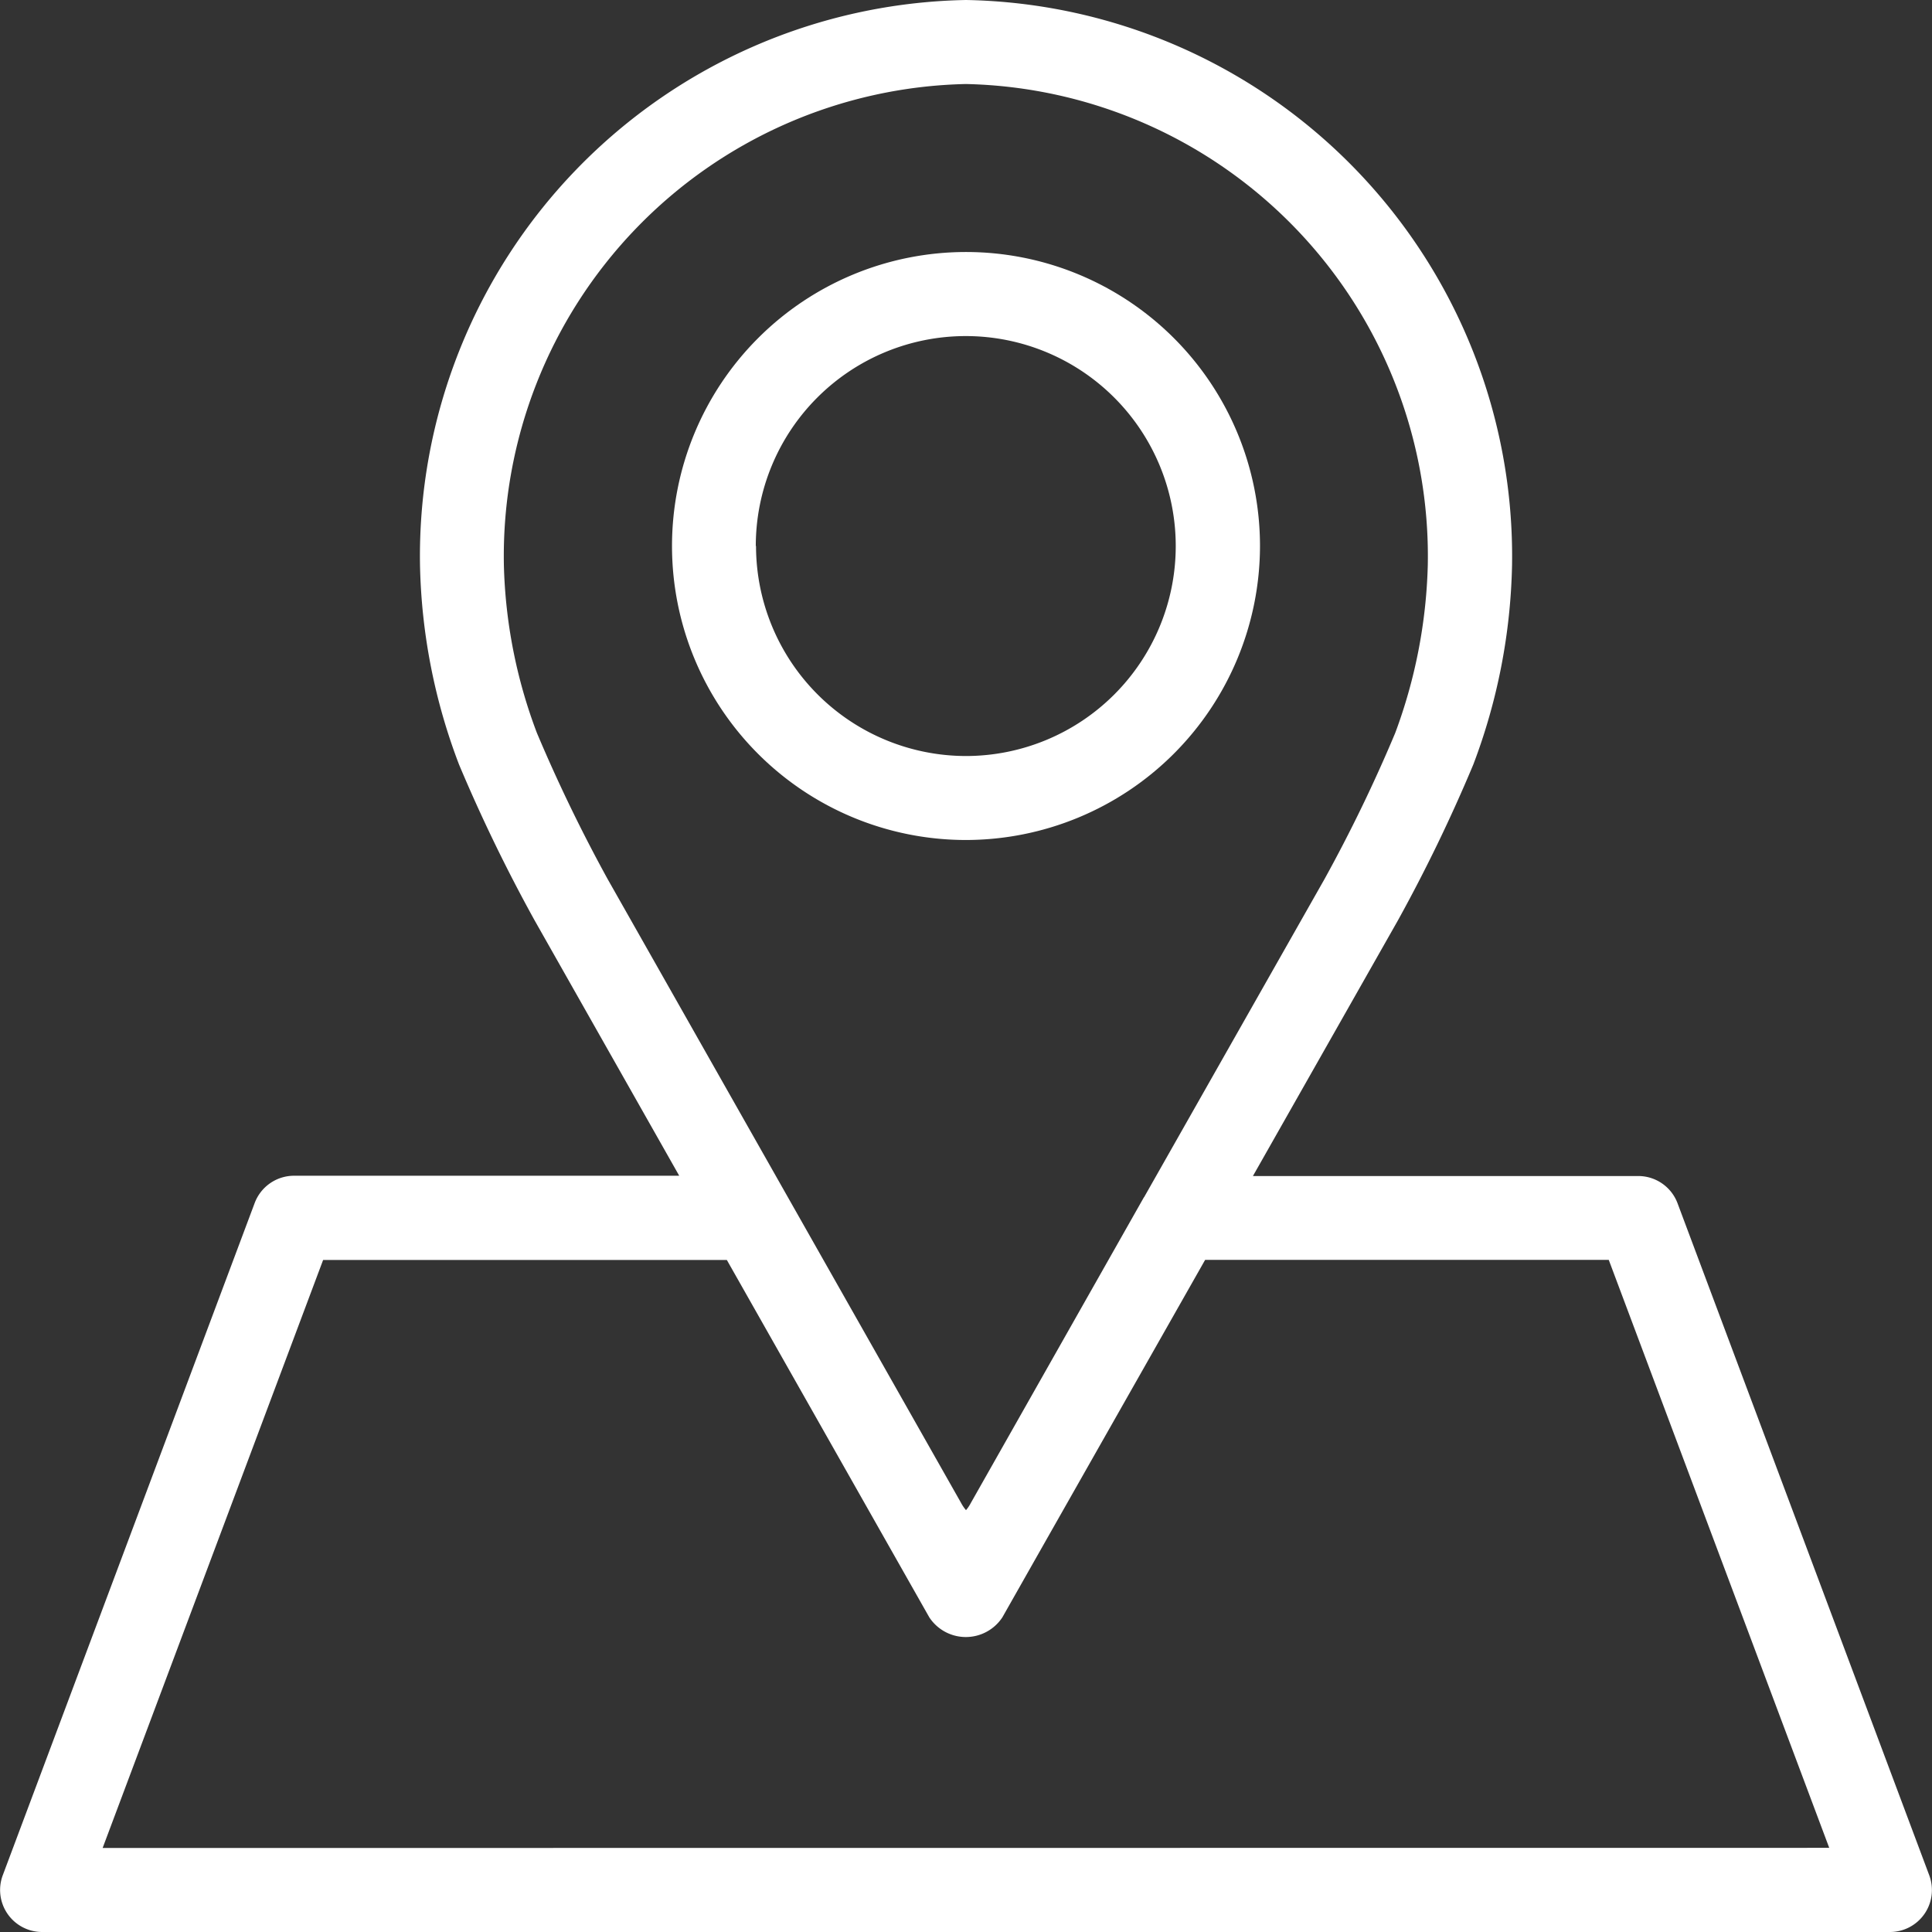
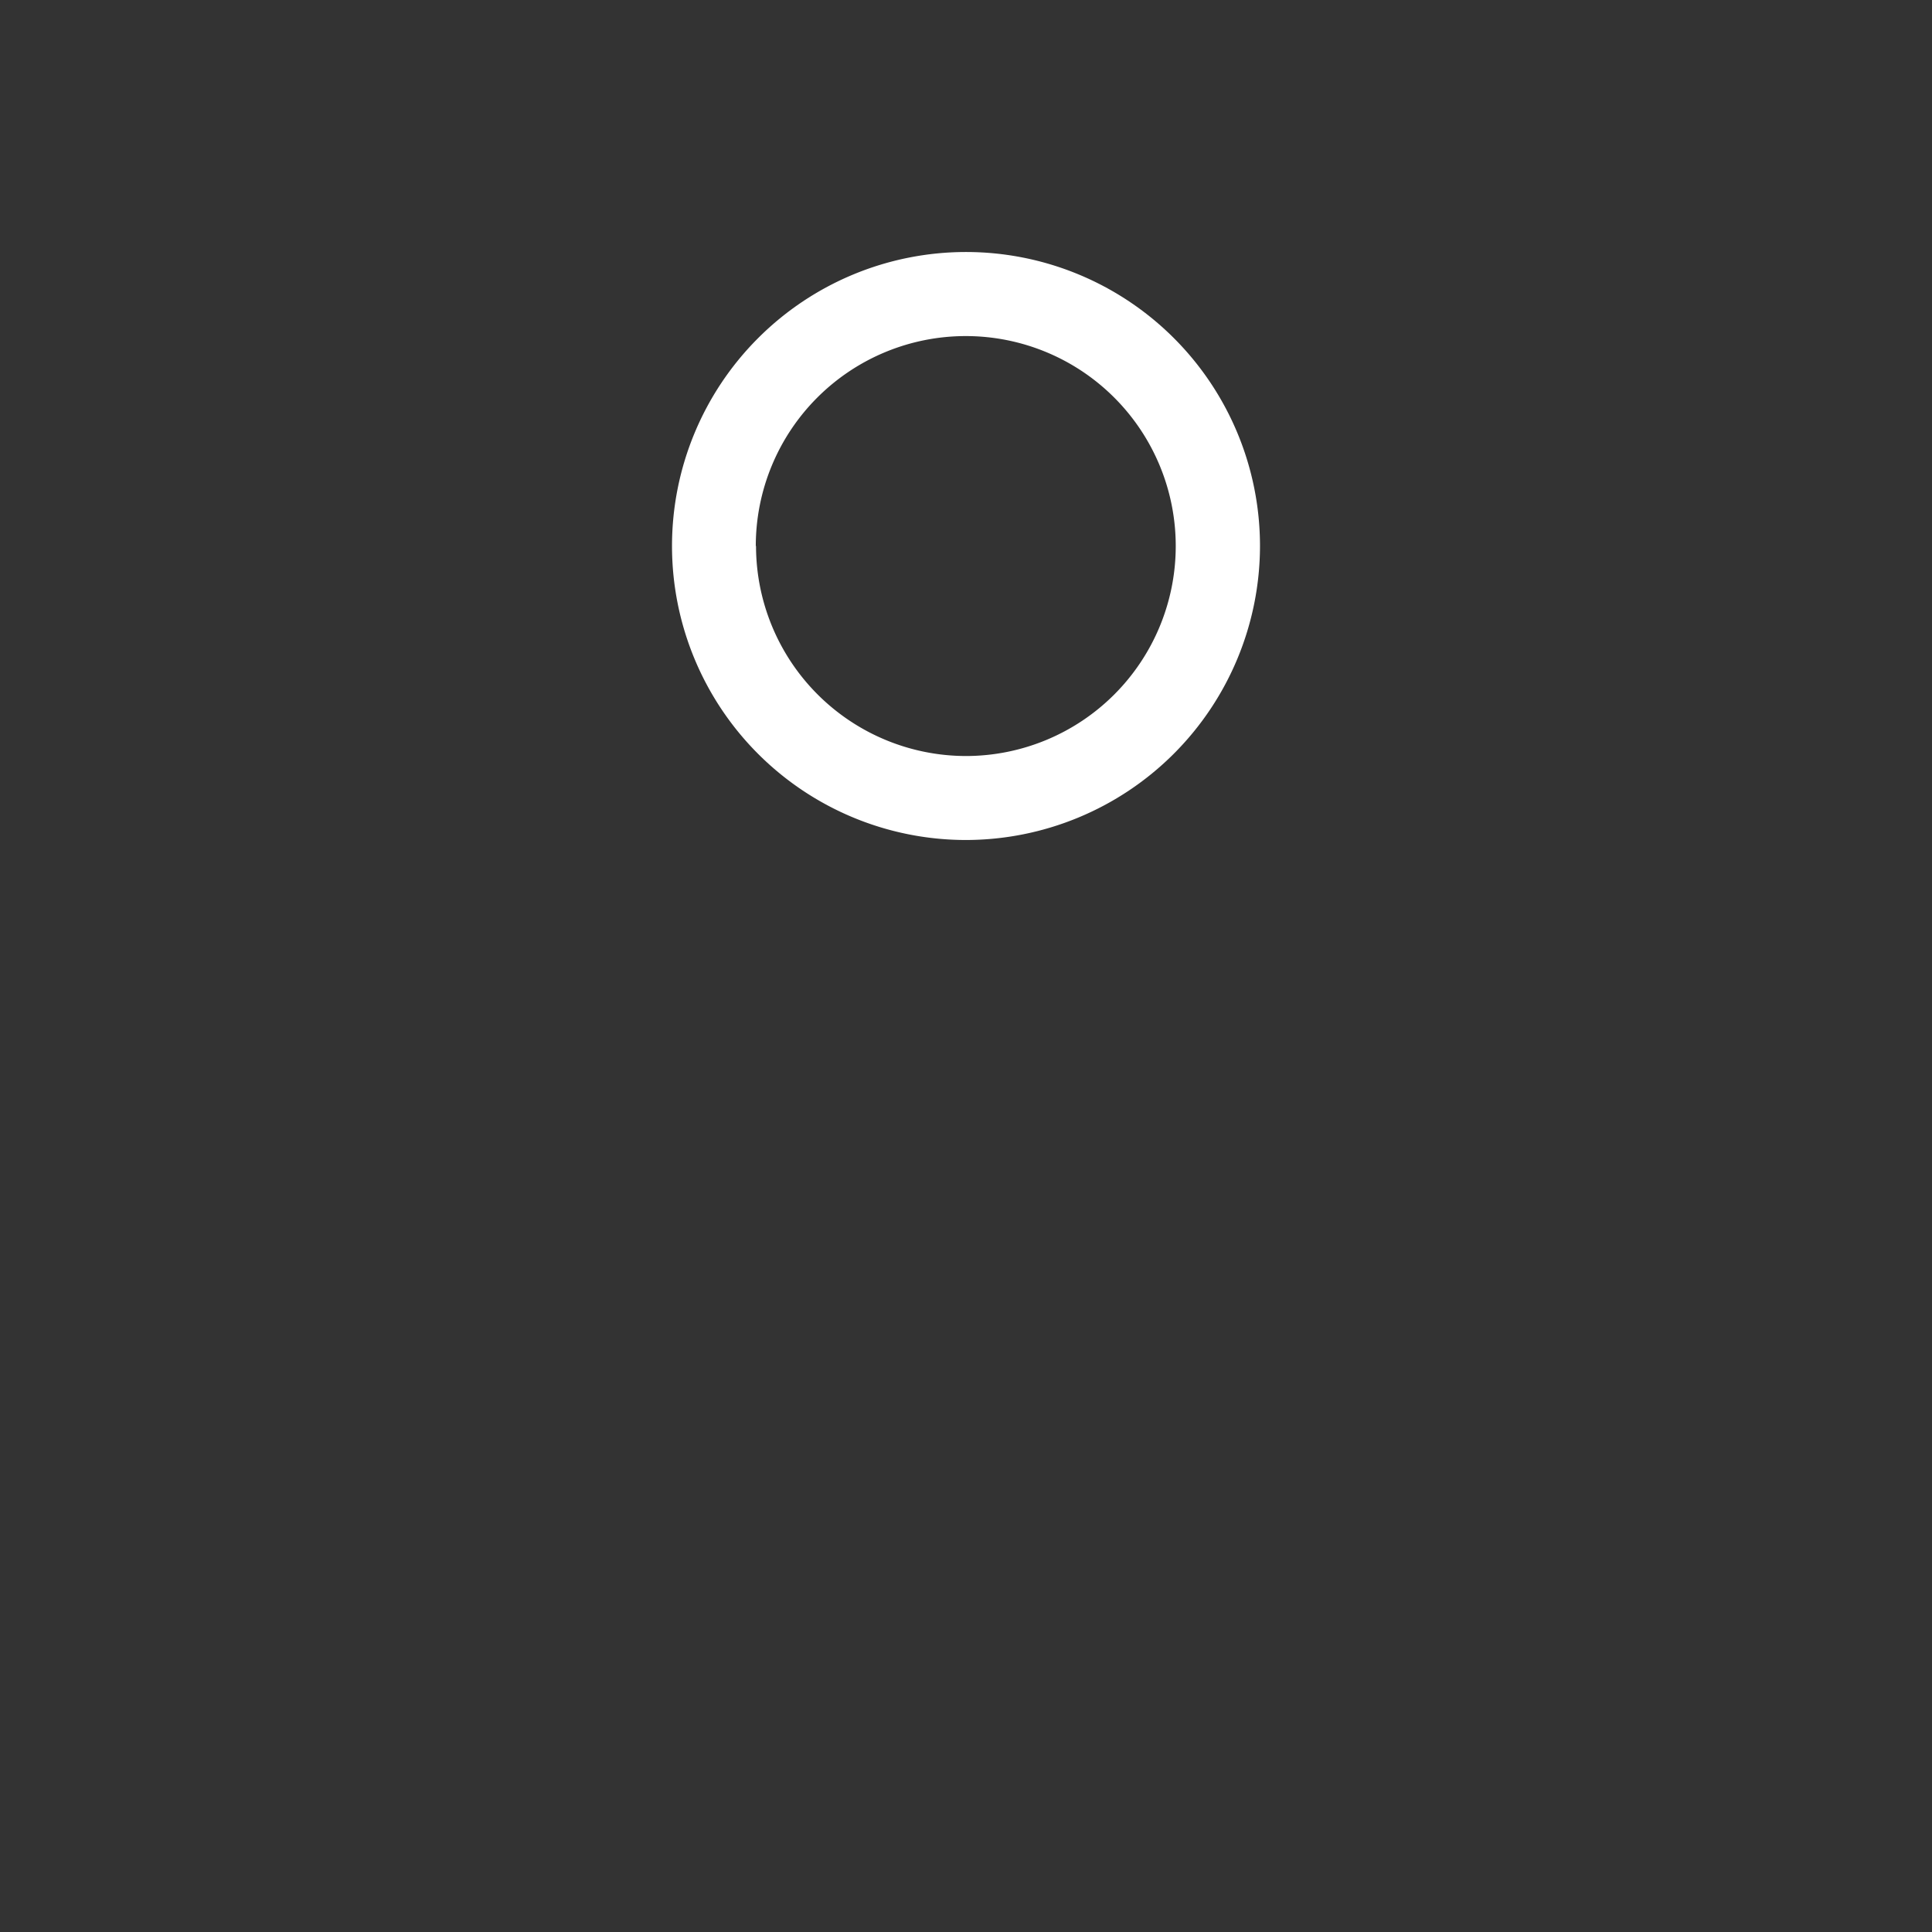
<svg xmlns="http://www.w3.org/2000/svg" width="41" height="41" fill="#ffffff" viewBox="0 0 41 41">
  <rect x="0" y="0" width="41" height="41" fill="#333333" stroke="none" />
  <defs>
    <clipPath id="clip-path">
      <rect id="Rectangle_129" data-name="Rectangle 129" width="41" height="41" transform="translate(1029 445)" fill="#ffffff" />
    </clipPath>
  </defs>
  <g id="contact-icon-1" transform="translate(-1029 -445)" clip-path="url(#clip-path)">
    <g id="_927666" data-name="927666" transform="translate(1029 445)">
      <g id="Group_96" data-name="Group 96">
        <g id="Group_95" data-name="Group 95">
-           <path id="Path_64" data-name="Path 64" d="M40.943,39.8,35.6,25.535a.891.891,0,0,0-.834-.578H26.589l3.077-5.425a33.924,33.924,0,0,0,1.6-3.308,12.619,12.619,0,0,0,.822-4.235A11.806,11.806,0,0,0,20.5,0,11.806,11.806,0,0,0,8.913,11.988a12.539,12.539,0,0,0,.829,4.238,34.506,34.506,0,0,0,1.6,3.3l3.072,5.425H6.24a.893.893,0,0,0-.835.578L.057,39.8A.892.892,0,0,0,.892,41H40.109a.891.891,0,0,0,.834-1.2ZM12.893,18.652a33.393,33.393,0,0,1-1.5-3.1,10.778,10.778,0,0,1-.7-3.565A10.023,10.023,0,0,1,20.5,1.783a10.023,10.023,0,0,1,9.8,10.205,11,11,0,0,1-.691,3.566,32.169,32.169,0,0,1-1.5,3.1l-3.822,6.739c0,.006-.01.012-.013.018L20.6,31.9a.794.794,0,0,1-.1.148.852.852,0,0,1-.1-.146l-3.677-6.49h0ZM2.178,39.217,6.857,26.739h8.568l3.42,6.037,0,0,.876,1.546a.928.928,0,0,0,1.551,0l.879-1.551h0l3.424-6.035h8.565l4.679,12.478Z" fill="#fff" />
          <path id="Path_65" data-name="Path 65" d="M26.739,11.587A6.239,6.239,0,1,0,20.5,17.826,6.247,6.247,0,0,0,26.739,11.587Zm-10.7,0A4.456,4.456,0,1,1,20.5,16.044,4.462,4.462,0,0,1,16.044,11.587Z" fill="#ffffff" />
        </g>
      </g>
    </g>
  </g>
</svg>